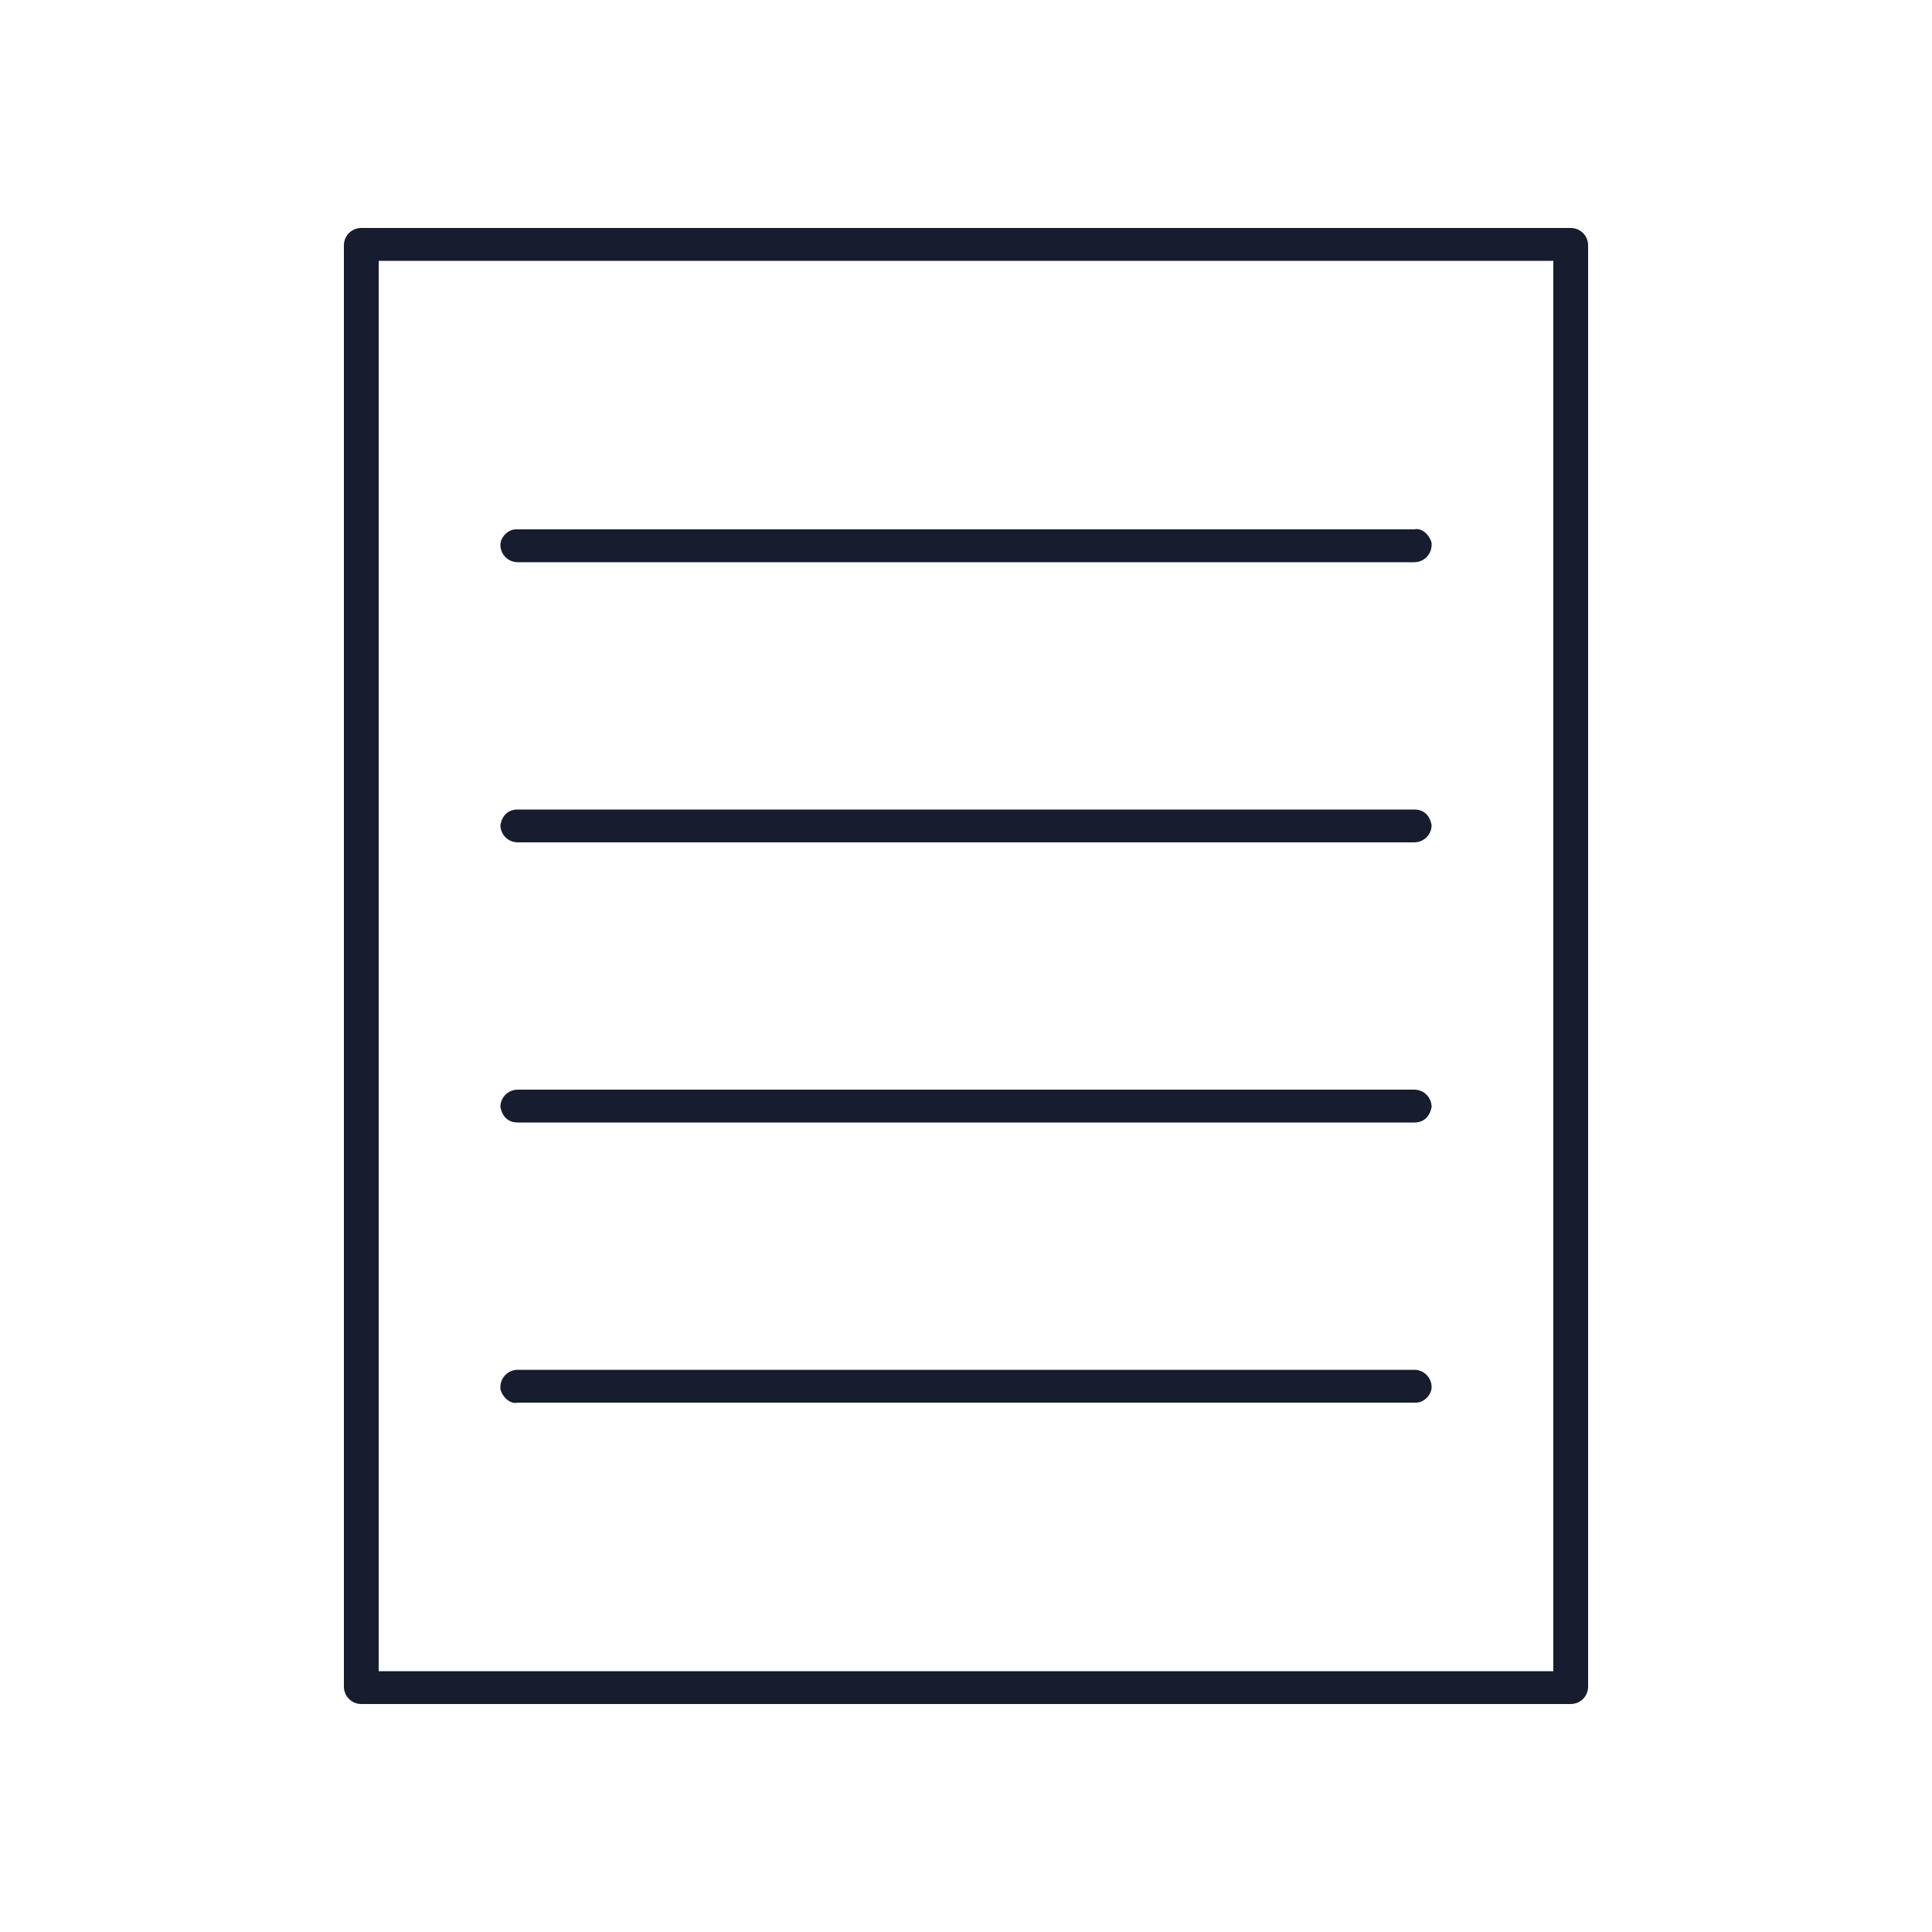
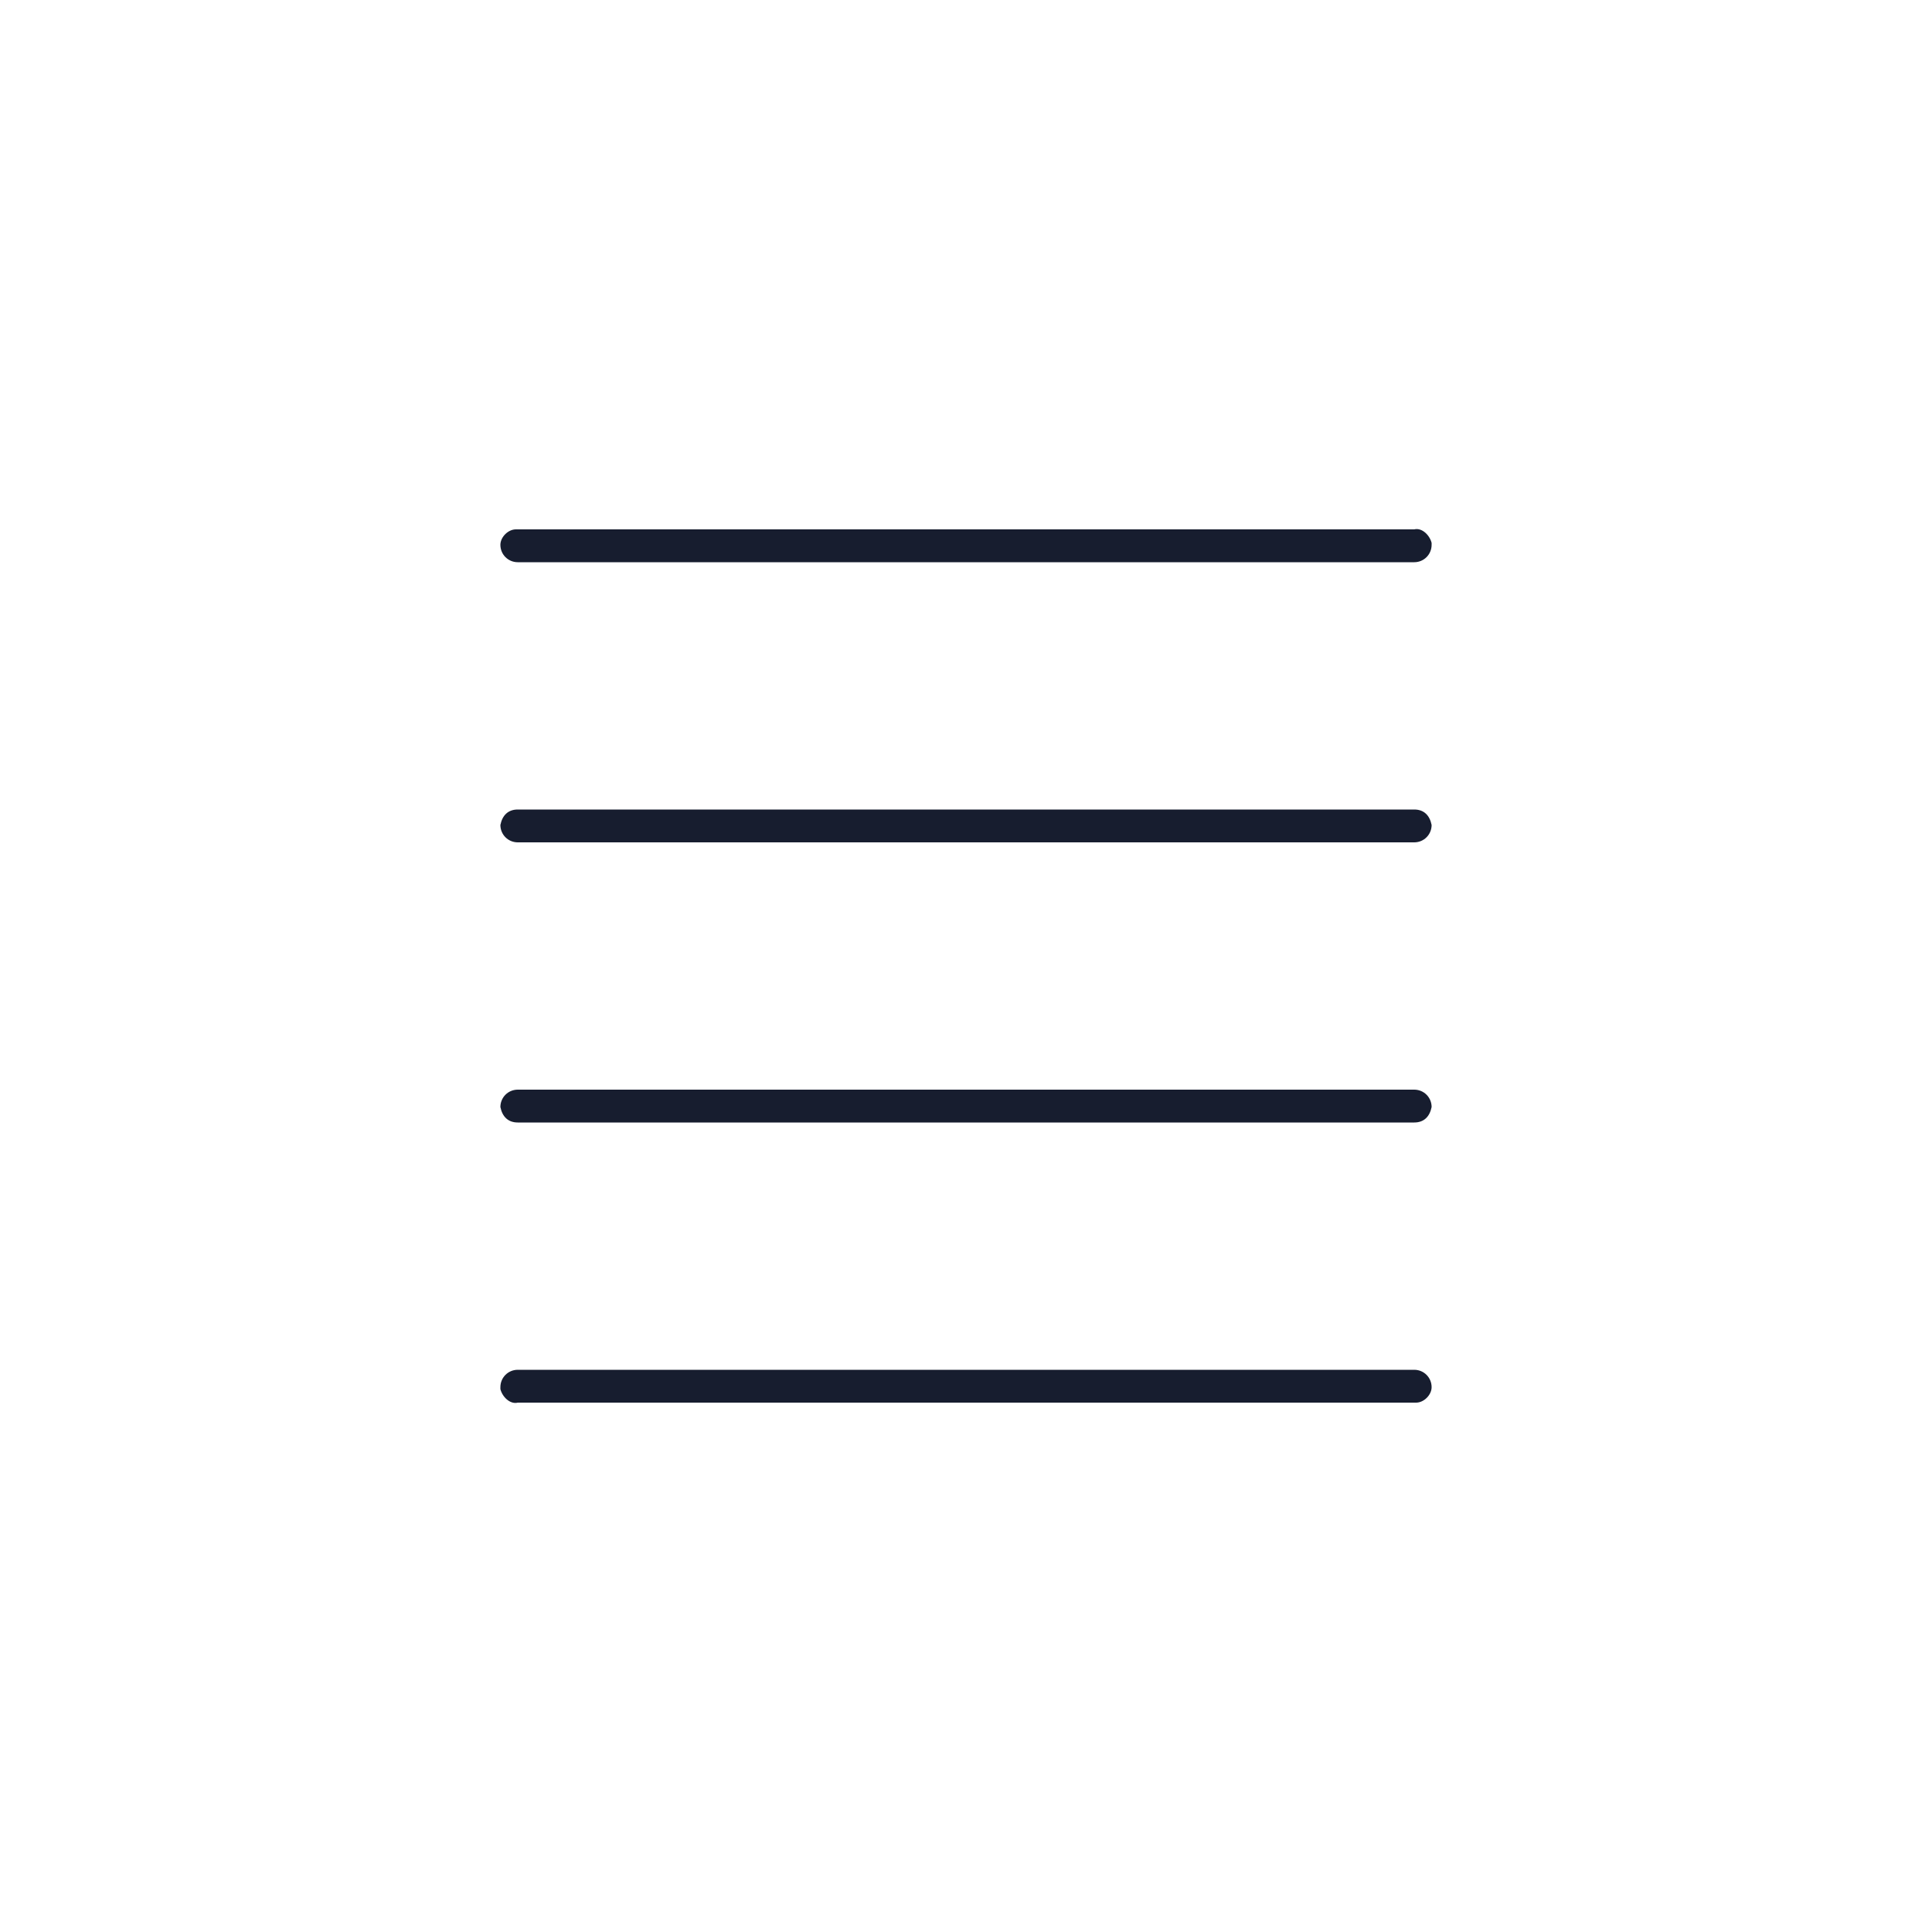
<svg xmlns="http://www.w3.org/2000/svg" viewBox="0 0 100 100">
  <g fill="#171d2f">
-     <path d="m81.3 88.2h-62.6c-.5 0-.9-.4-.9-.9v-74.6c0-.5.4-.9.9-.9h62.6c.5 0 .9.4.9.9v74.6c0 .5-.4.9-.9.9zm-61.7-1.7h60.8v-73h-60.8z" />
    <path d="m73.2 29.1h-46.4c-.5 0-.9-.4-.9-.9 0-.4.4-.8.8-.8h46.5c.4-.1.8.3.9.7v.1c0 .5-.4.9-.9.9zm0 14.5h-46.4c-.5 0-.9-.4-.9-.9.1-.5.4-.8.9-.8h46.4c.5 0 .8.3.9.8 0 .5-.4.9-.9.9zm0 14.5h-46.4c-.5 0-.8-.3-.9-.8 0-.5.4-.9.9-.9h46.4c.5 0 .9.4.9.9-.1.5-.4.8-.9.8zm0 14.5h-46.4c-.4.1-.8-.3-.9-.7v-.1c0-.5.4-.9.9-.9h46.4c.5 0 .9.4.9.9 0 .4-.4.8-.8.8z" />
  </g>
</svg>